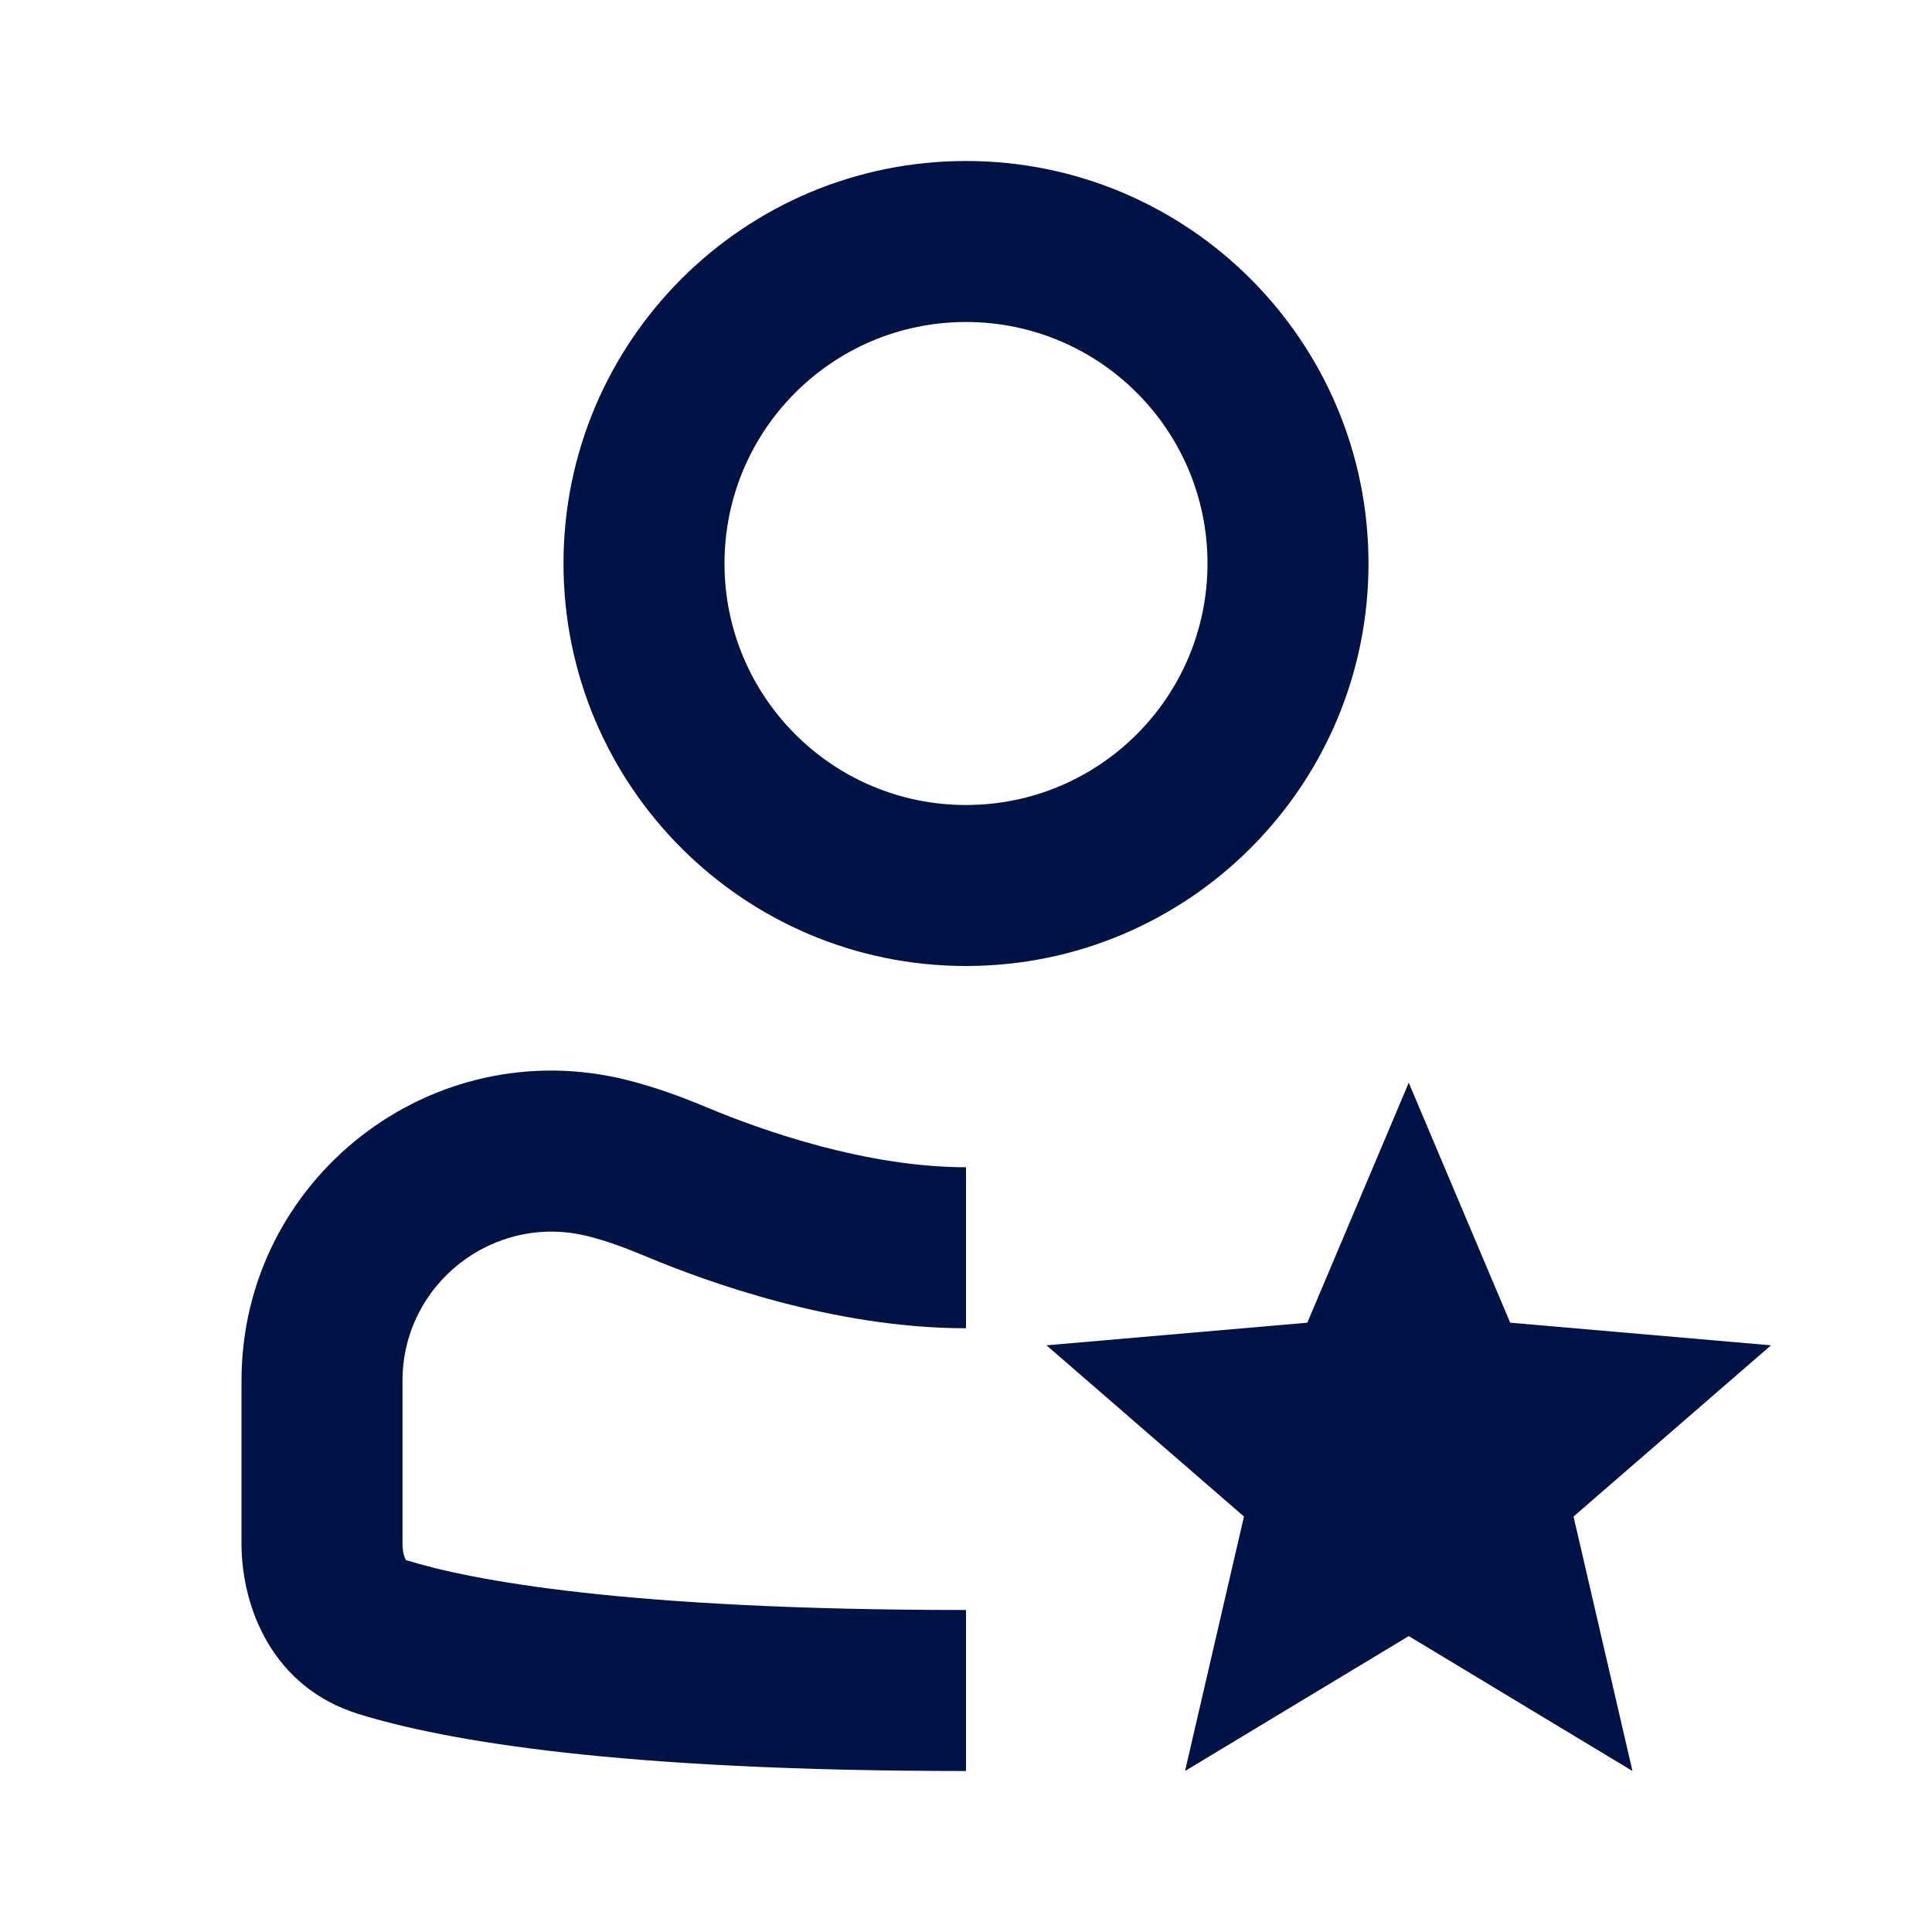
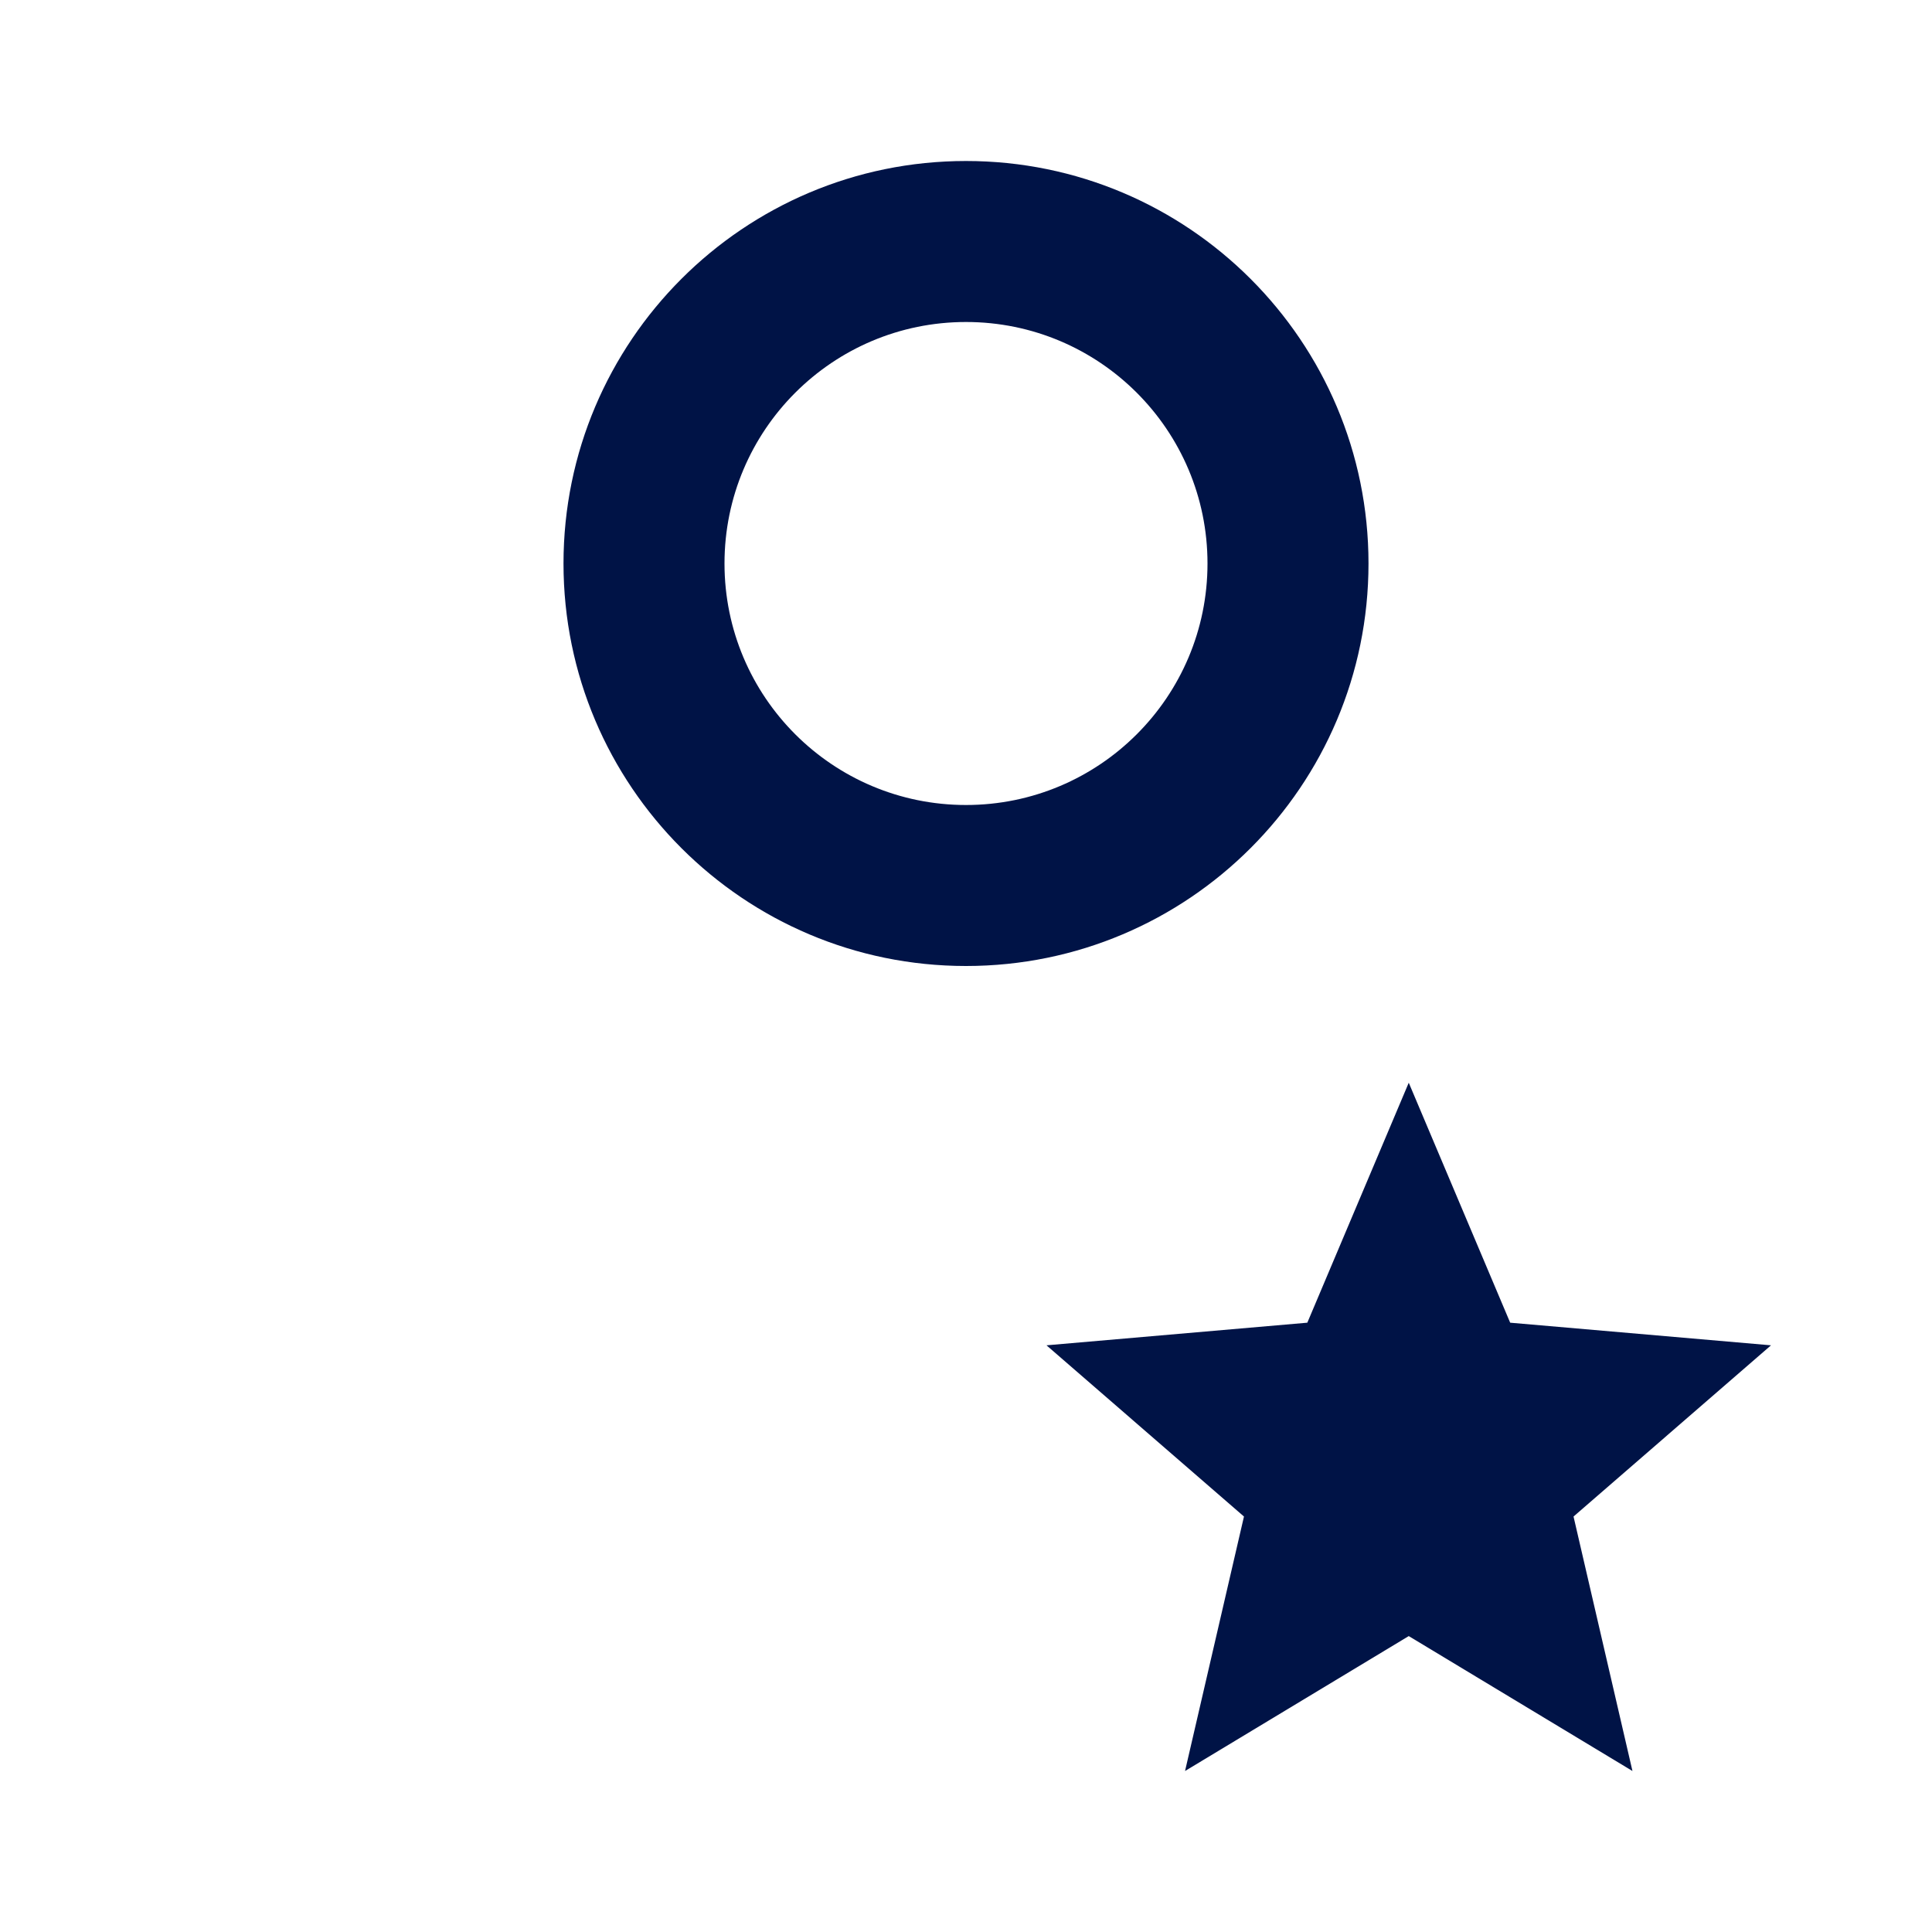
<svg xmlns="http://www.w3.org/2000/svg" width="24" height="24" viewBox="0 0 24 24" fill="none">
  <path fill-rule="evenodd" clip-rule="evenodd" d="M17 7C17 9.761 14.761 12 12 12C9.239 12 7 9.761 7 7C7 4.239 9.239 2 12 2C14.761 2 17 4.239 17 7ZM15 7C15 8.657 13.657 10 12 10C10.343 10 9 8.657 9 7C9 5.343 10.343 4 12 4C13.657 4 15 5.343 15 7Z" fill="#001346" />
-   <path d="M12 16.5V14.5C10.764 14.5 9.474 14.045 8.814 13.77C8.506 13.641 8.16 13.509 7.787 13.416C5.355 12.808 3 14.647 3 17.153V19.172C3 19.979 3.393 20.964 4.454 21.292C5.532 21.626 7.685 22 12 22V20C7.767 20 5.845 19.629 5.046 19.381L5.043 19.381L5.041 19.377C5.028 19.356 5 19.29 5 19.172V17.153C5 15.948 6.133 15.064 7.302 15.356C7.534 15.414 7.775 15.503 8.042 15.615C8.772 15.92 10.359 16.5 12 16.5Z" fill="#001346" />
  <path d="M15.453 18.839L14.721 22L17.5 20.324L20.279 22L19.547 18.839L22 16.712L18.76 16.431L17.5 13.45L16.24 16.431L13 16.712L15.453 18.839Z" fill="#001346" />
</svg>